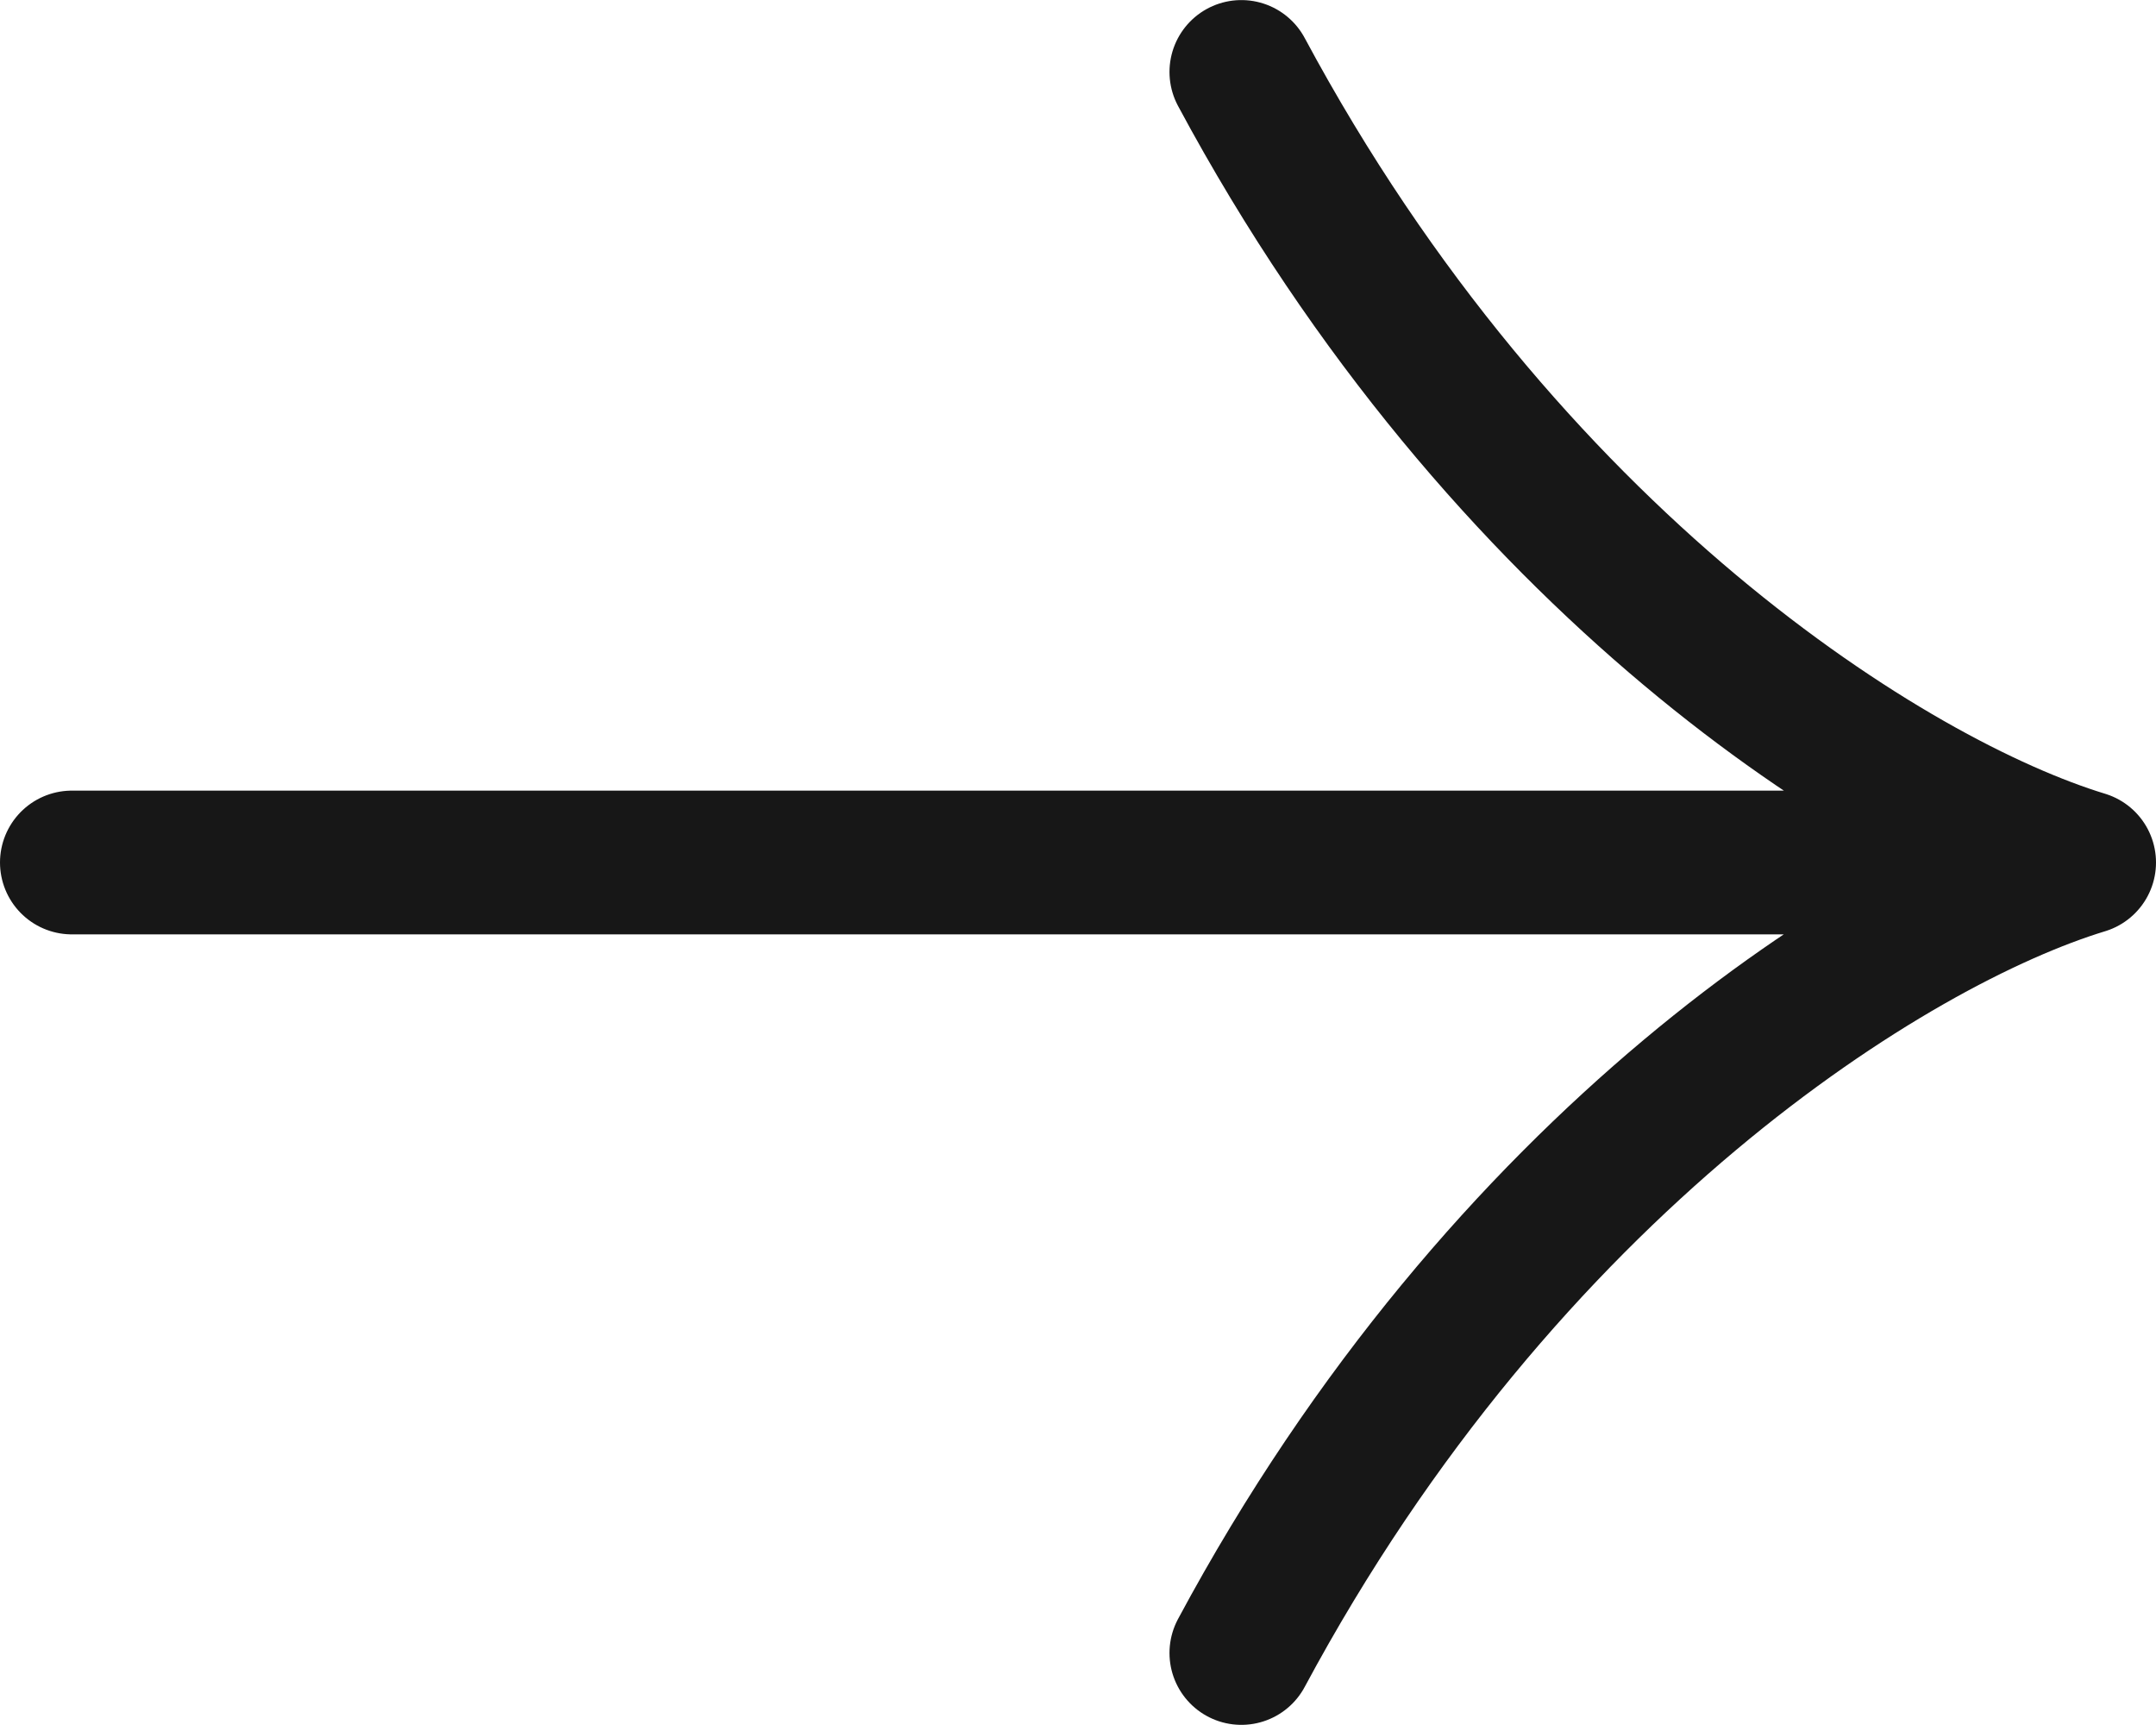
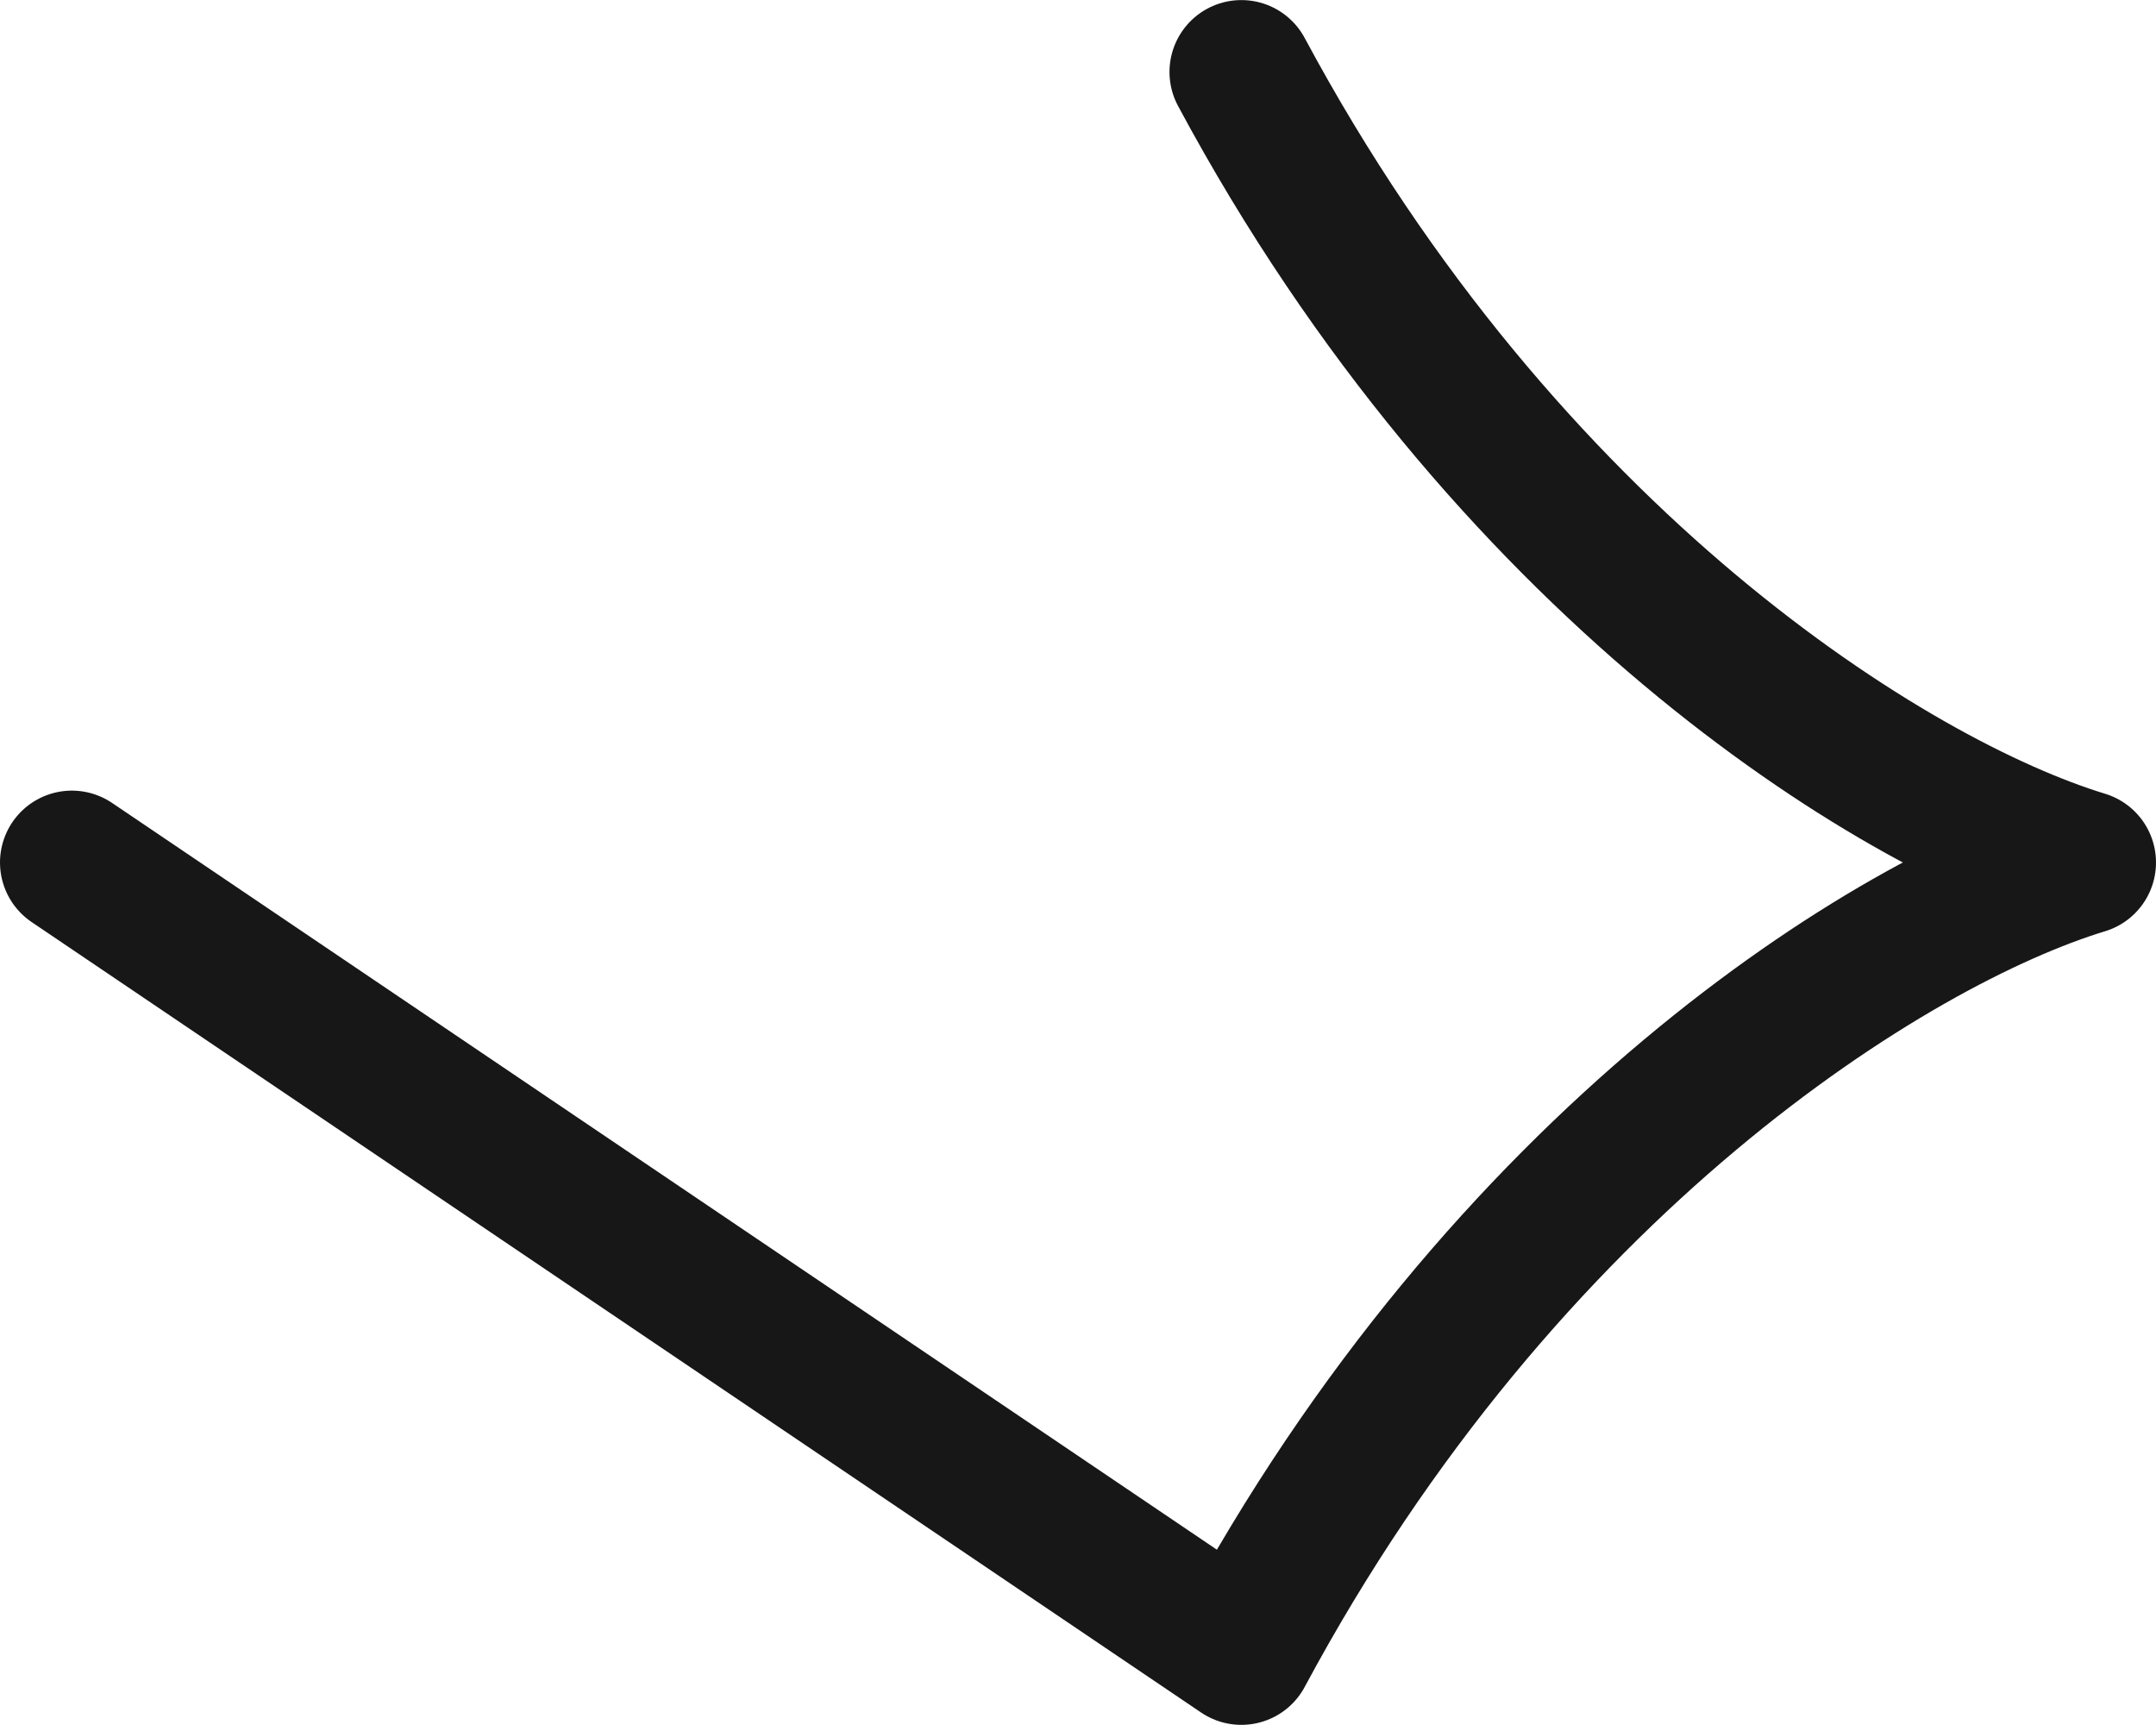
<svg xmlns="http://www.w3.org/2000/svg" width="30" height="24" viewBox="0 0 30 24" fill="none">
-   <path d="M29 12C26.322 11.185 20.945 7.844 17.273 1.001M29 12C26.322 12.814 20.945 16.155 17.273 22.998M29 12L1 12" stroke="#171717" stroke-width="2" stroke-linecap="round" stroke-linejoin="round" />
+   <path d="M29 12C26.322 11.185 20.945 7.844 17.273 1.001M29 12C26.322 12.814 20.945 16.155 17.273 22.998L1 12" stroke="#171717" stroke-width="2" stroke-linecap="round" stroke-linejoin="round" />
</svg>